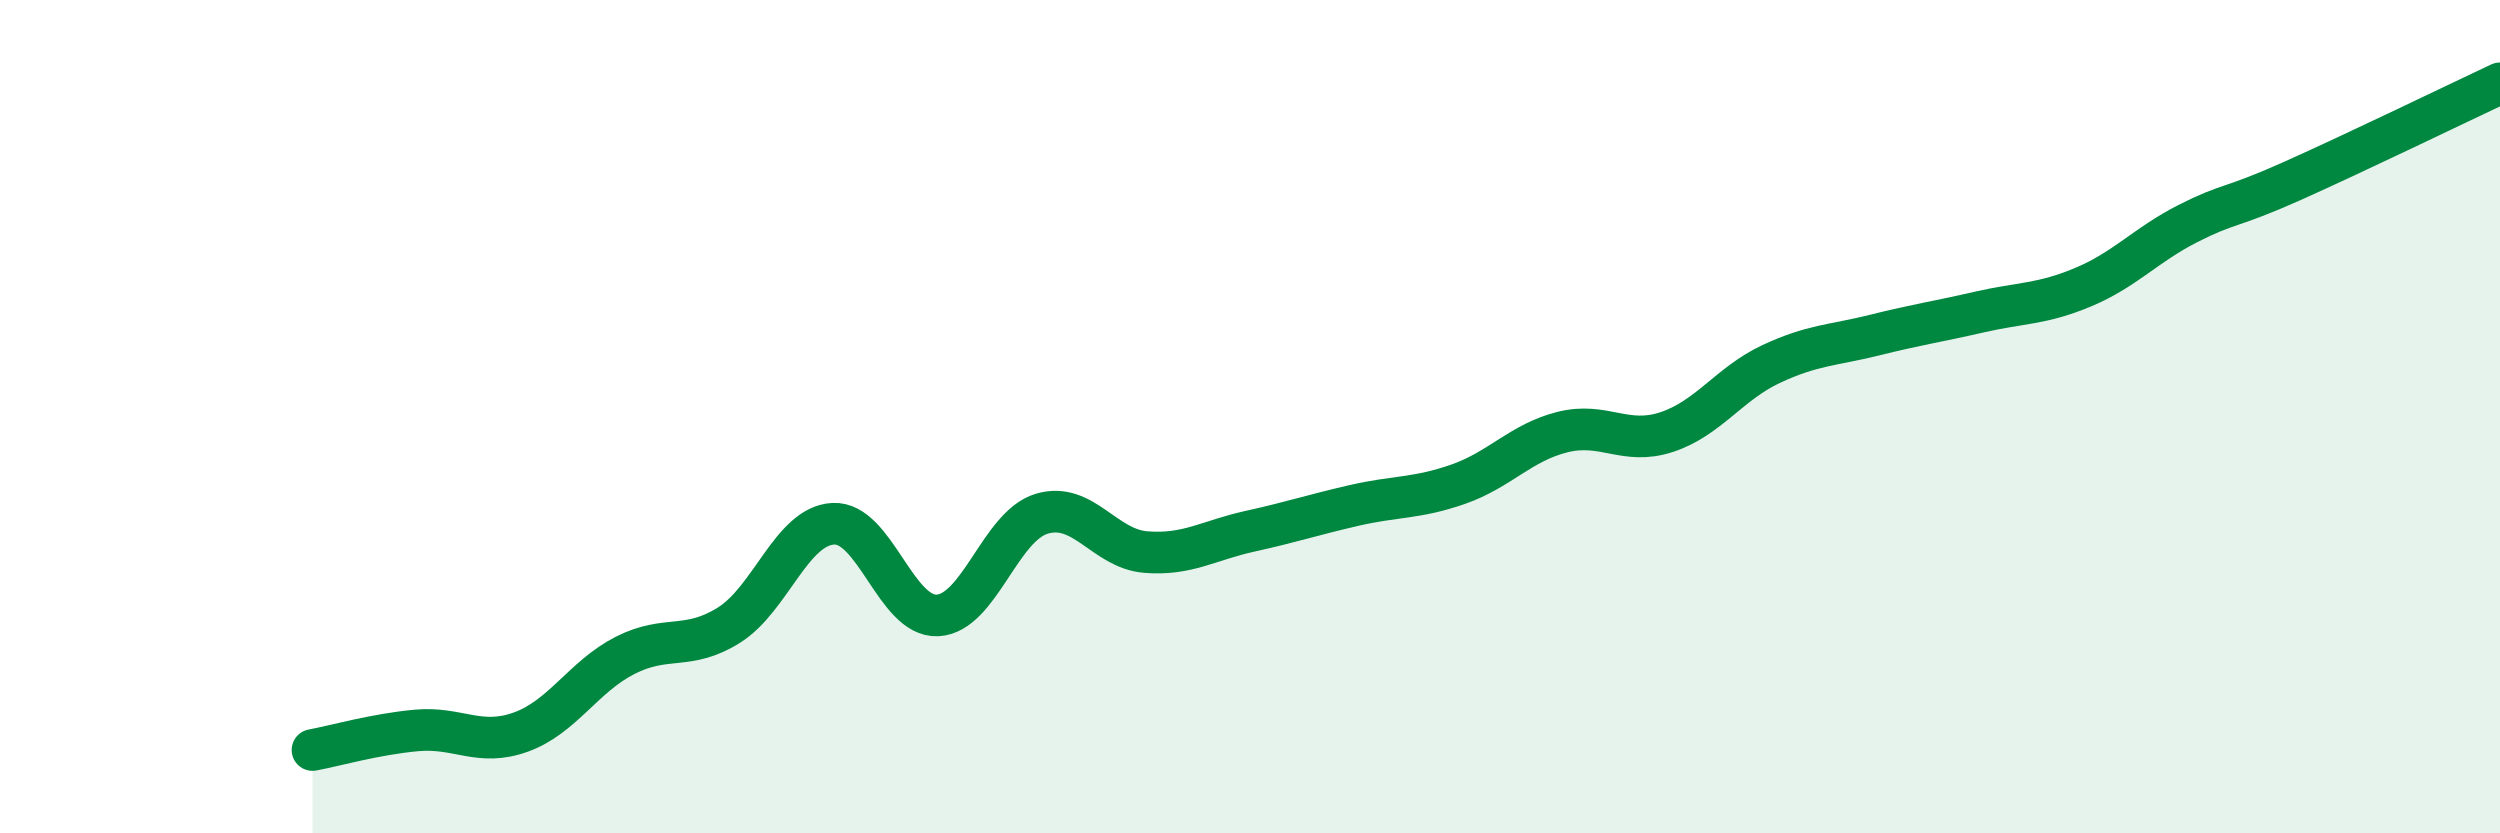
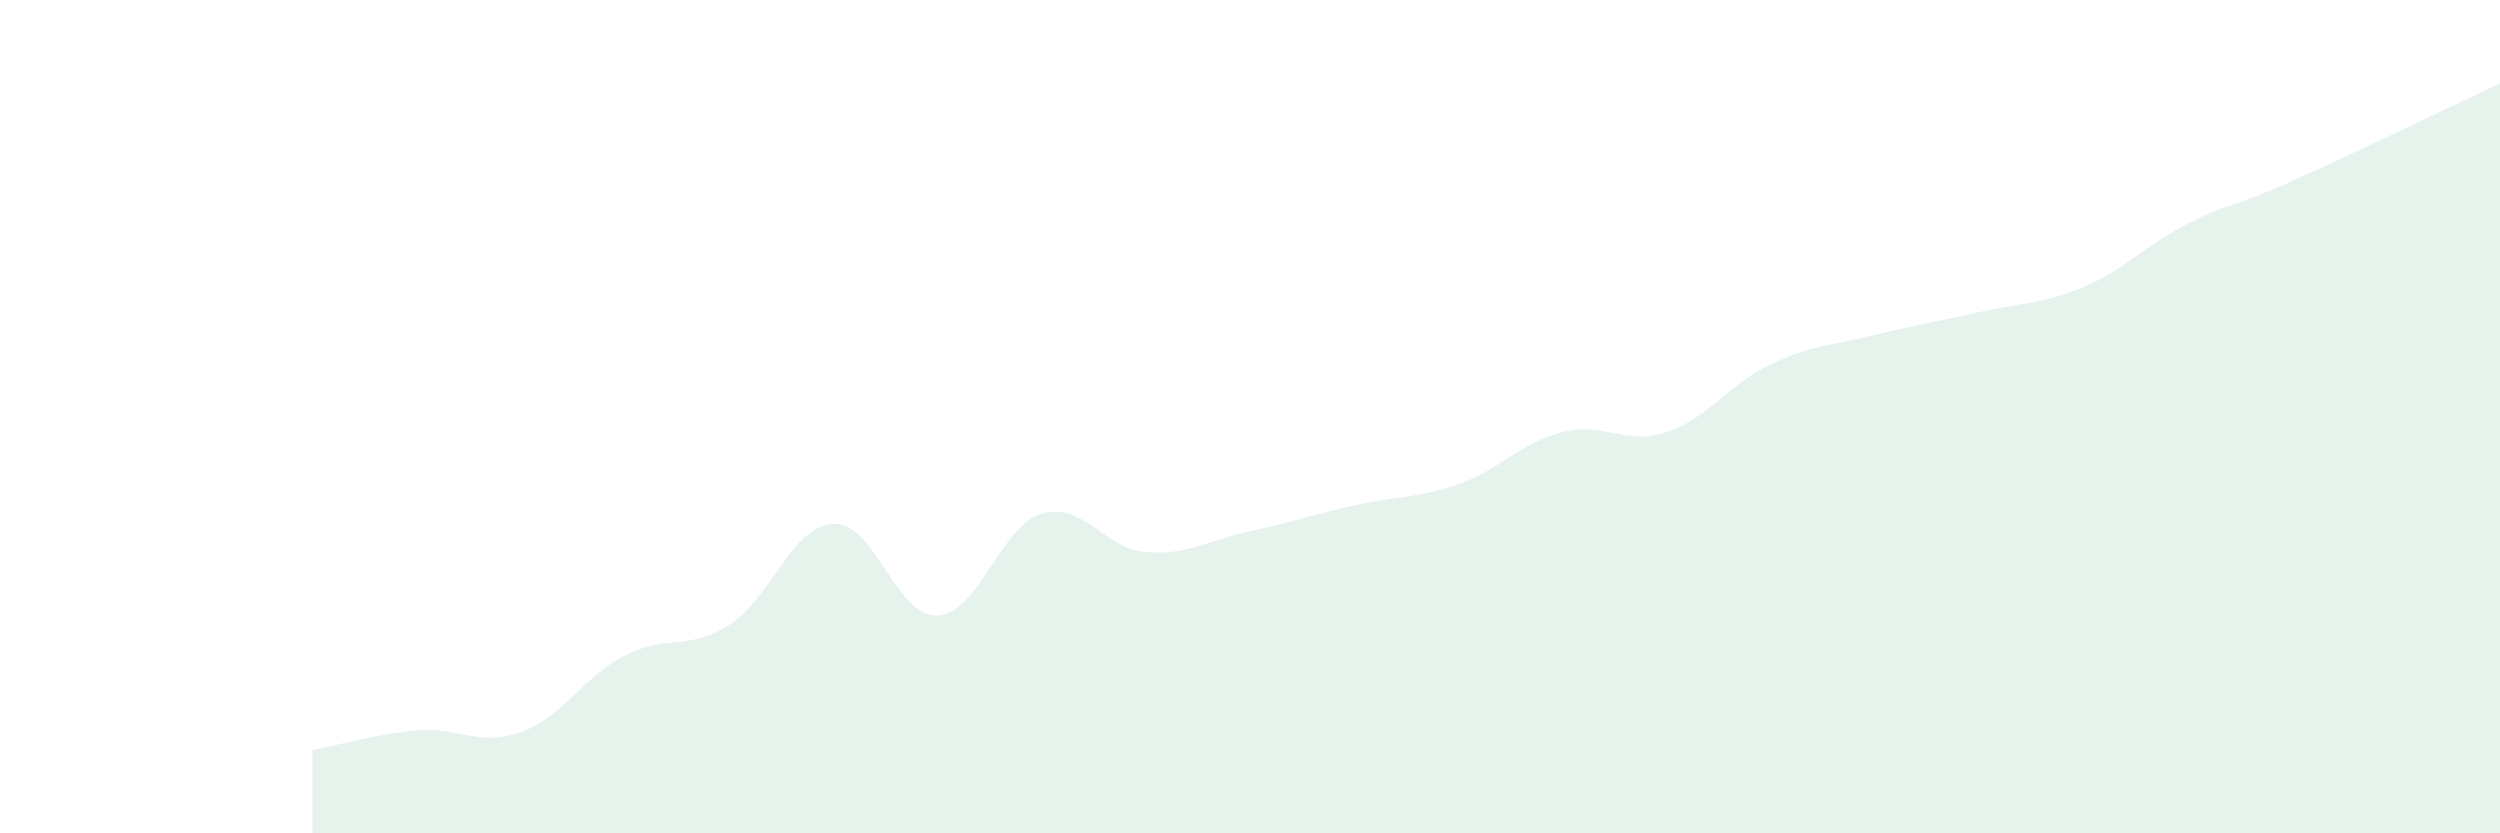
<svg xmlns="http://www.w3.org/2000/svg" width="60" height="20" viewBox="0 0 60 20">
  <path d="M 7.5,18 C 8,17.91 9,17.62 10,17.53 C 11,17.44 11.5,17.93 12.5,17.57 C 13.5,17.21 14,16.24 15,15.73 C 16,15.22 16.5,15.63 17.5,15 C 18.5,14.37 19,12.62 20,12.57 C 21,12.52 21.5,14.82 22.5,14.77 C 23.5,14.72 24,12.63 25,12.33 C 26,12.03 26.5,13.17 27.5,13.25 C 28.5,13.33 29,12.97 30,12.75 C 31,12.53 31.5,12.36 32.5,12.13 C 33.5,11.9 34,11.97 35,11.62 C 36,11.27 36.5,10.62 37.5,10.37 C 38.5,10.12 39,10.7 40,10.37 C 41,10.04 41.5,9.21 42.5,8.74 C 43.5,8.27 44,8.29 45,8.04 C 46,7.79 46.5,7.72 47.5,7.49 C 48.5,7.26 49,7.31 50,6.89 C 51,6.47 51.5,5.88 52.5,5.37 C 53.5,4.86 53.5,5.02 55,4.35 C 56.5,3.68 59,2.47 60,2L60 20L7.5 20Z" fill="#008740" opacity="0.1" stroke-linecap="round" stroke-linejoin="round" />
-   <path d="M 7.5,18 C 8,17.91 9,17.62 10,17.53 C 11,17.44 11.5,17.93 12.5,17.57 C 13.5,17.21 14,16.24 15,15.73 C 16,15.22 16.5,15.63 17.5,15 C 18.5,14.37 19,12.62 20,12.57 C 21,12.52 21.5,14.82 22.5,14.77 C 23.5,14.72 24,12.63 25,12.33 C 26,12.03 26.5,13.17 27.5,13.25 C 28.5,13.33 29,12.97 30,12.75 C 31,12.53 31.5,12.36 32.5,12.13 C 33.5,11.9 34,11.97 35,11.62 C 36,11.27 36.5,10.62 37.5,10.37 C 38.5,10.12 39,10.7 40,10.37 C 41,10.04 41.5,9.21 42.5,8.74 C 43.5,8.27 44,8.29 45,8.04 C 46,7.79 46.5,7.72 47.5,7.49 C 48.5,7.26 49,7.31 50,6.89 C 51,6.47 51.5,5.88 52.5,5.37 C 53.5,4.86 53.5,5.02 55,4.35 C 56.5,3.68 59,2.47 60,2" stroke="#008740" stroke-width="1" fill="none" stroke-linecap="round" stroke-linejoin="round" />
</svg>